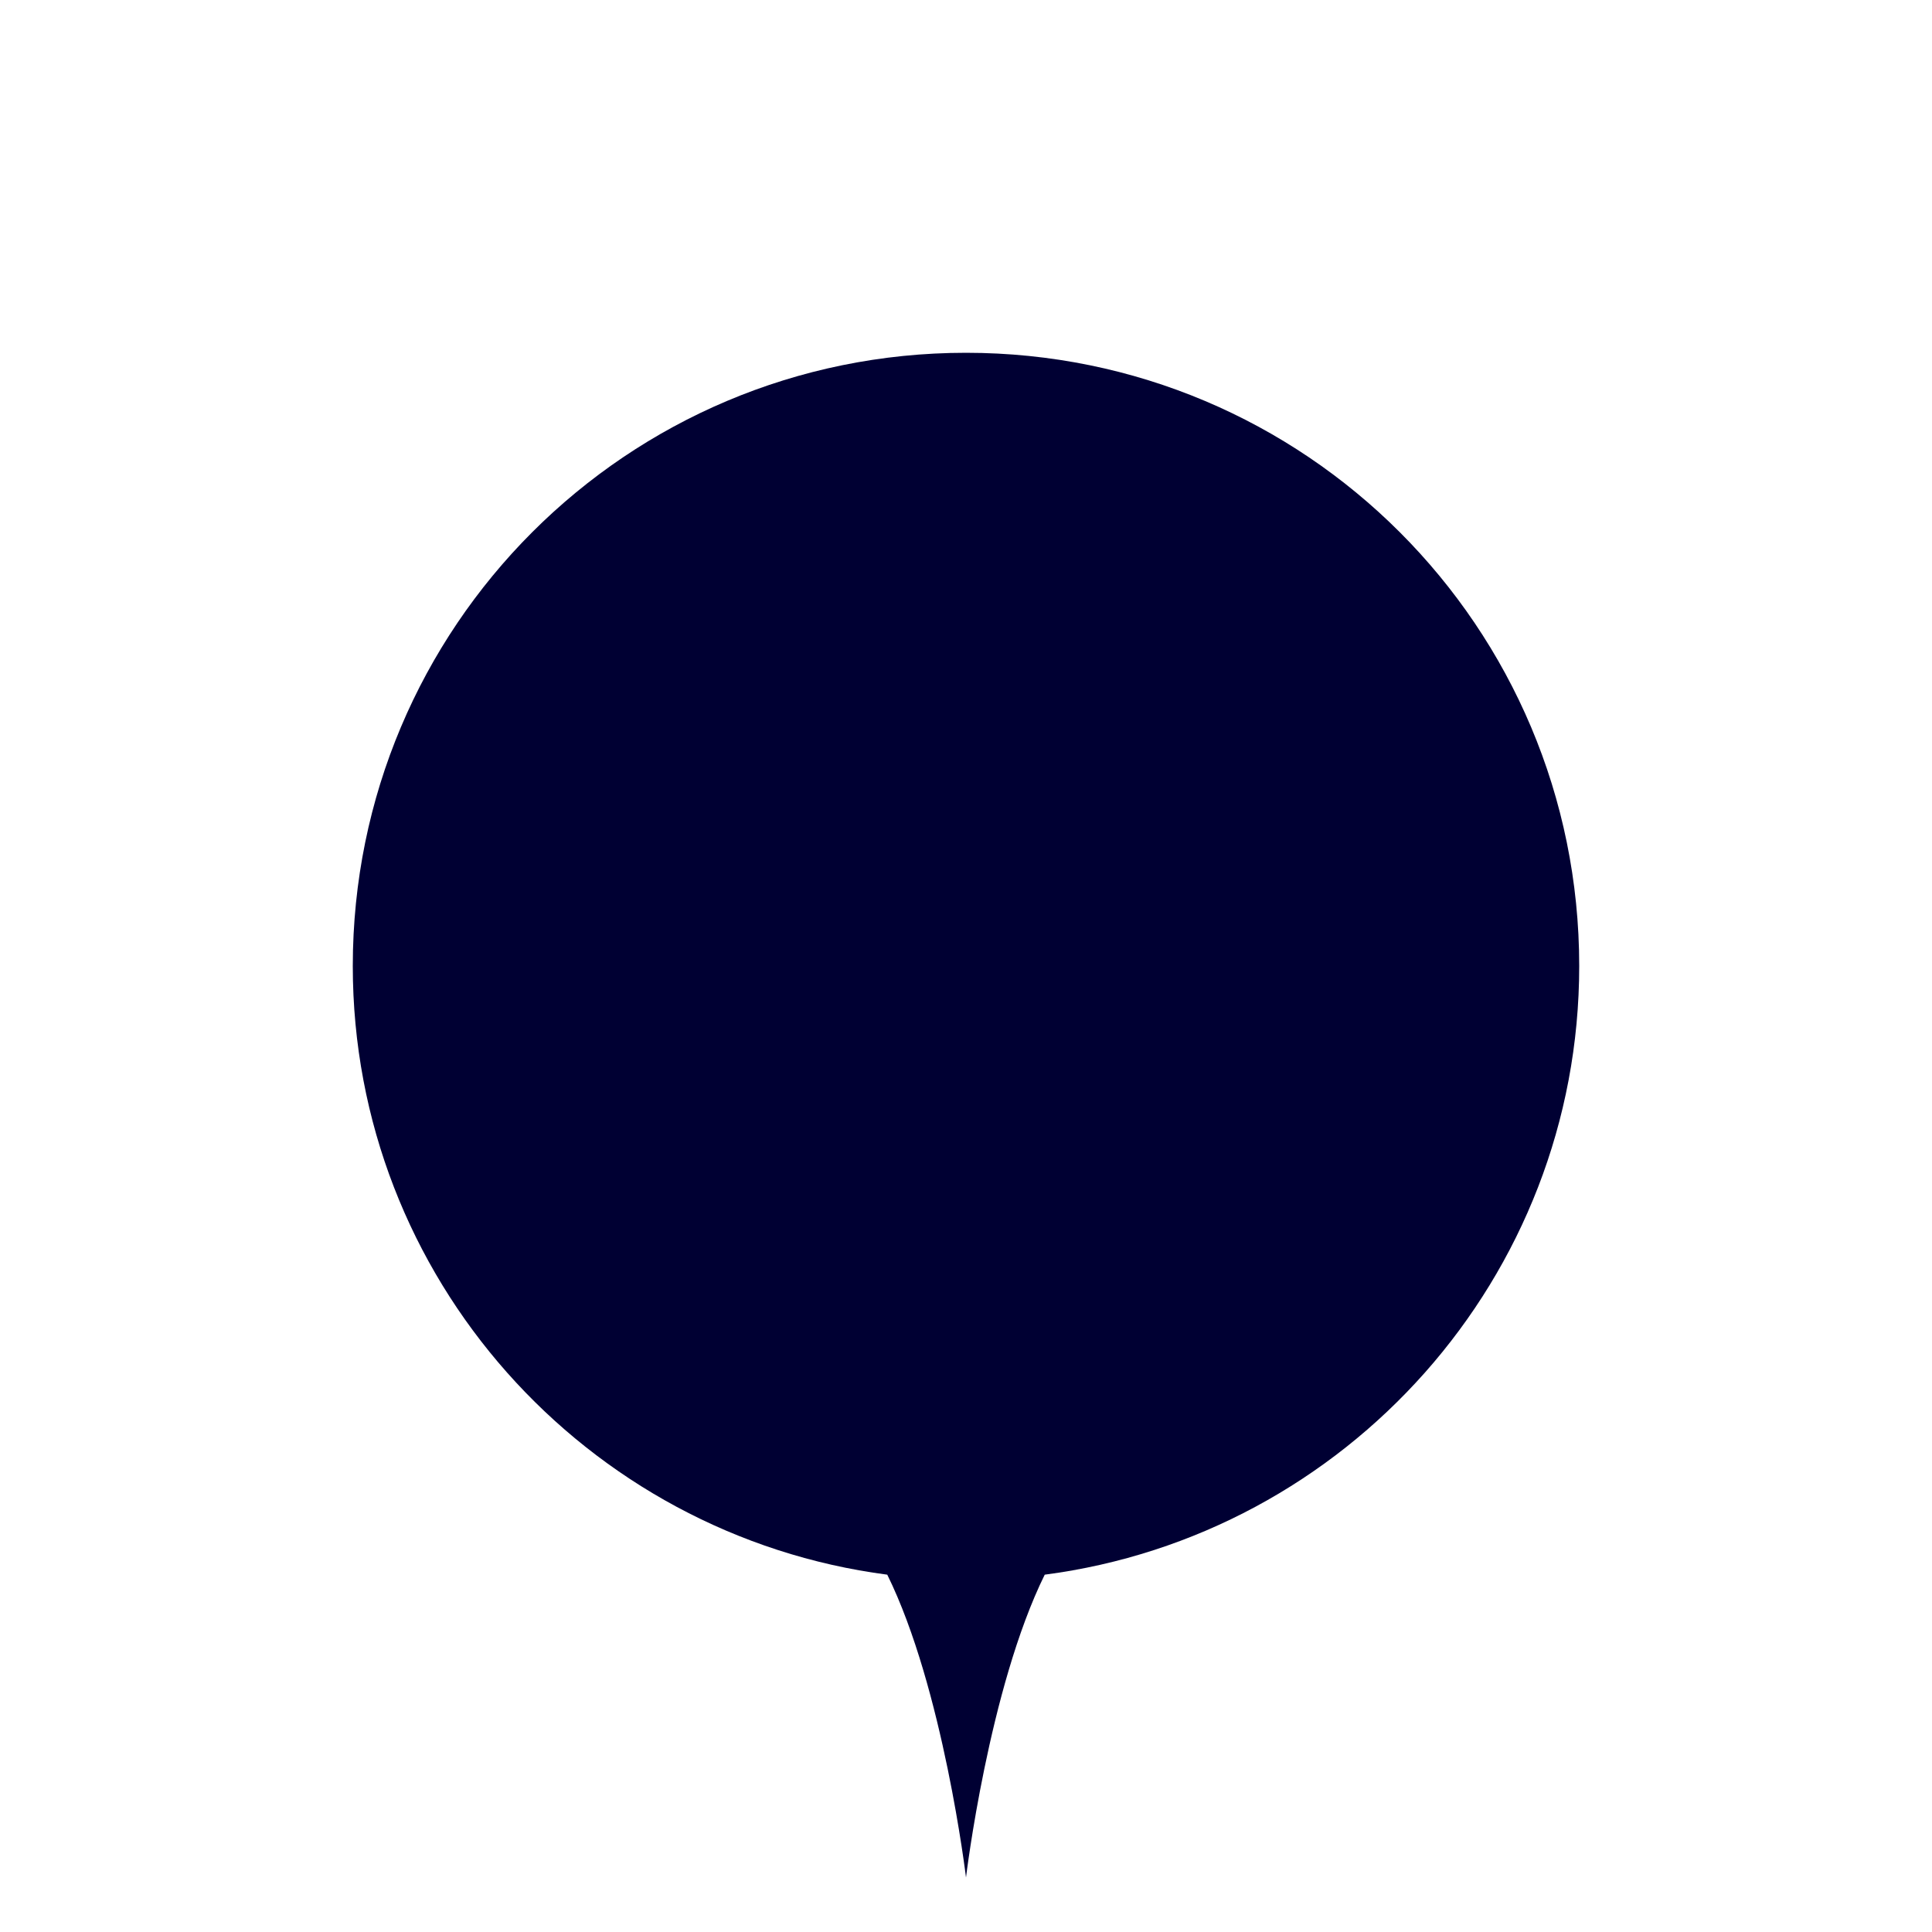
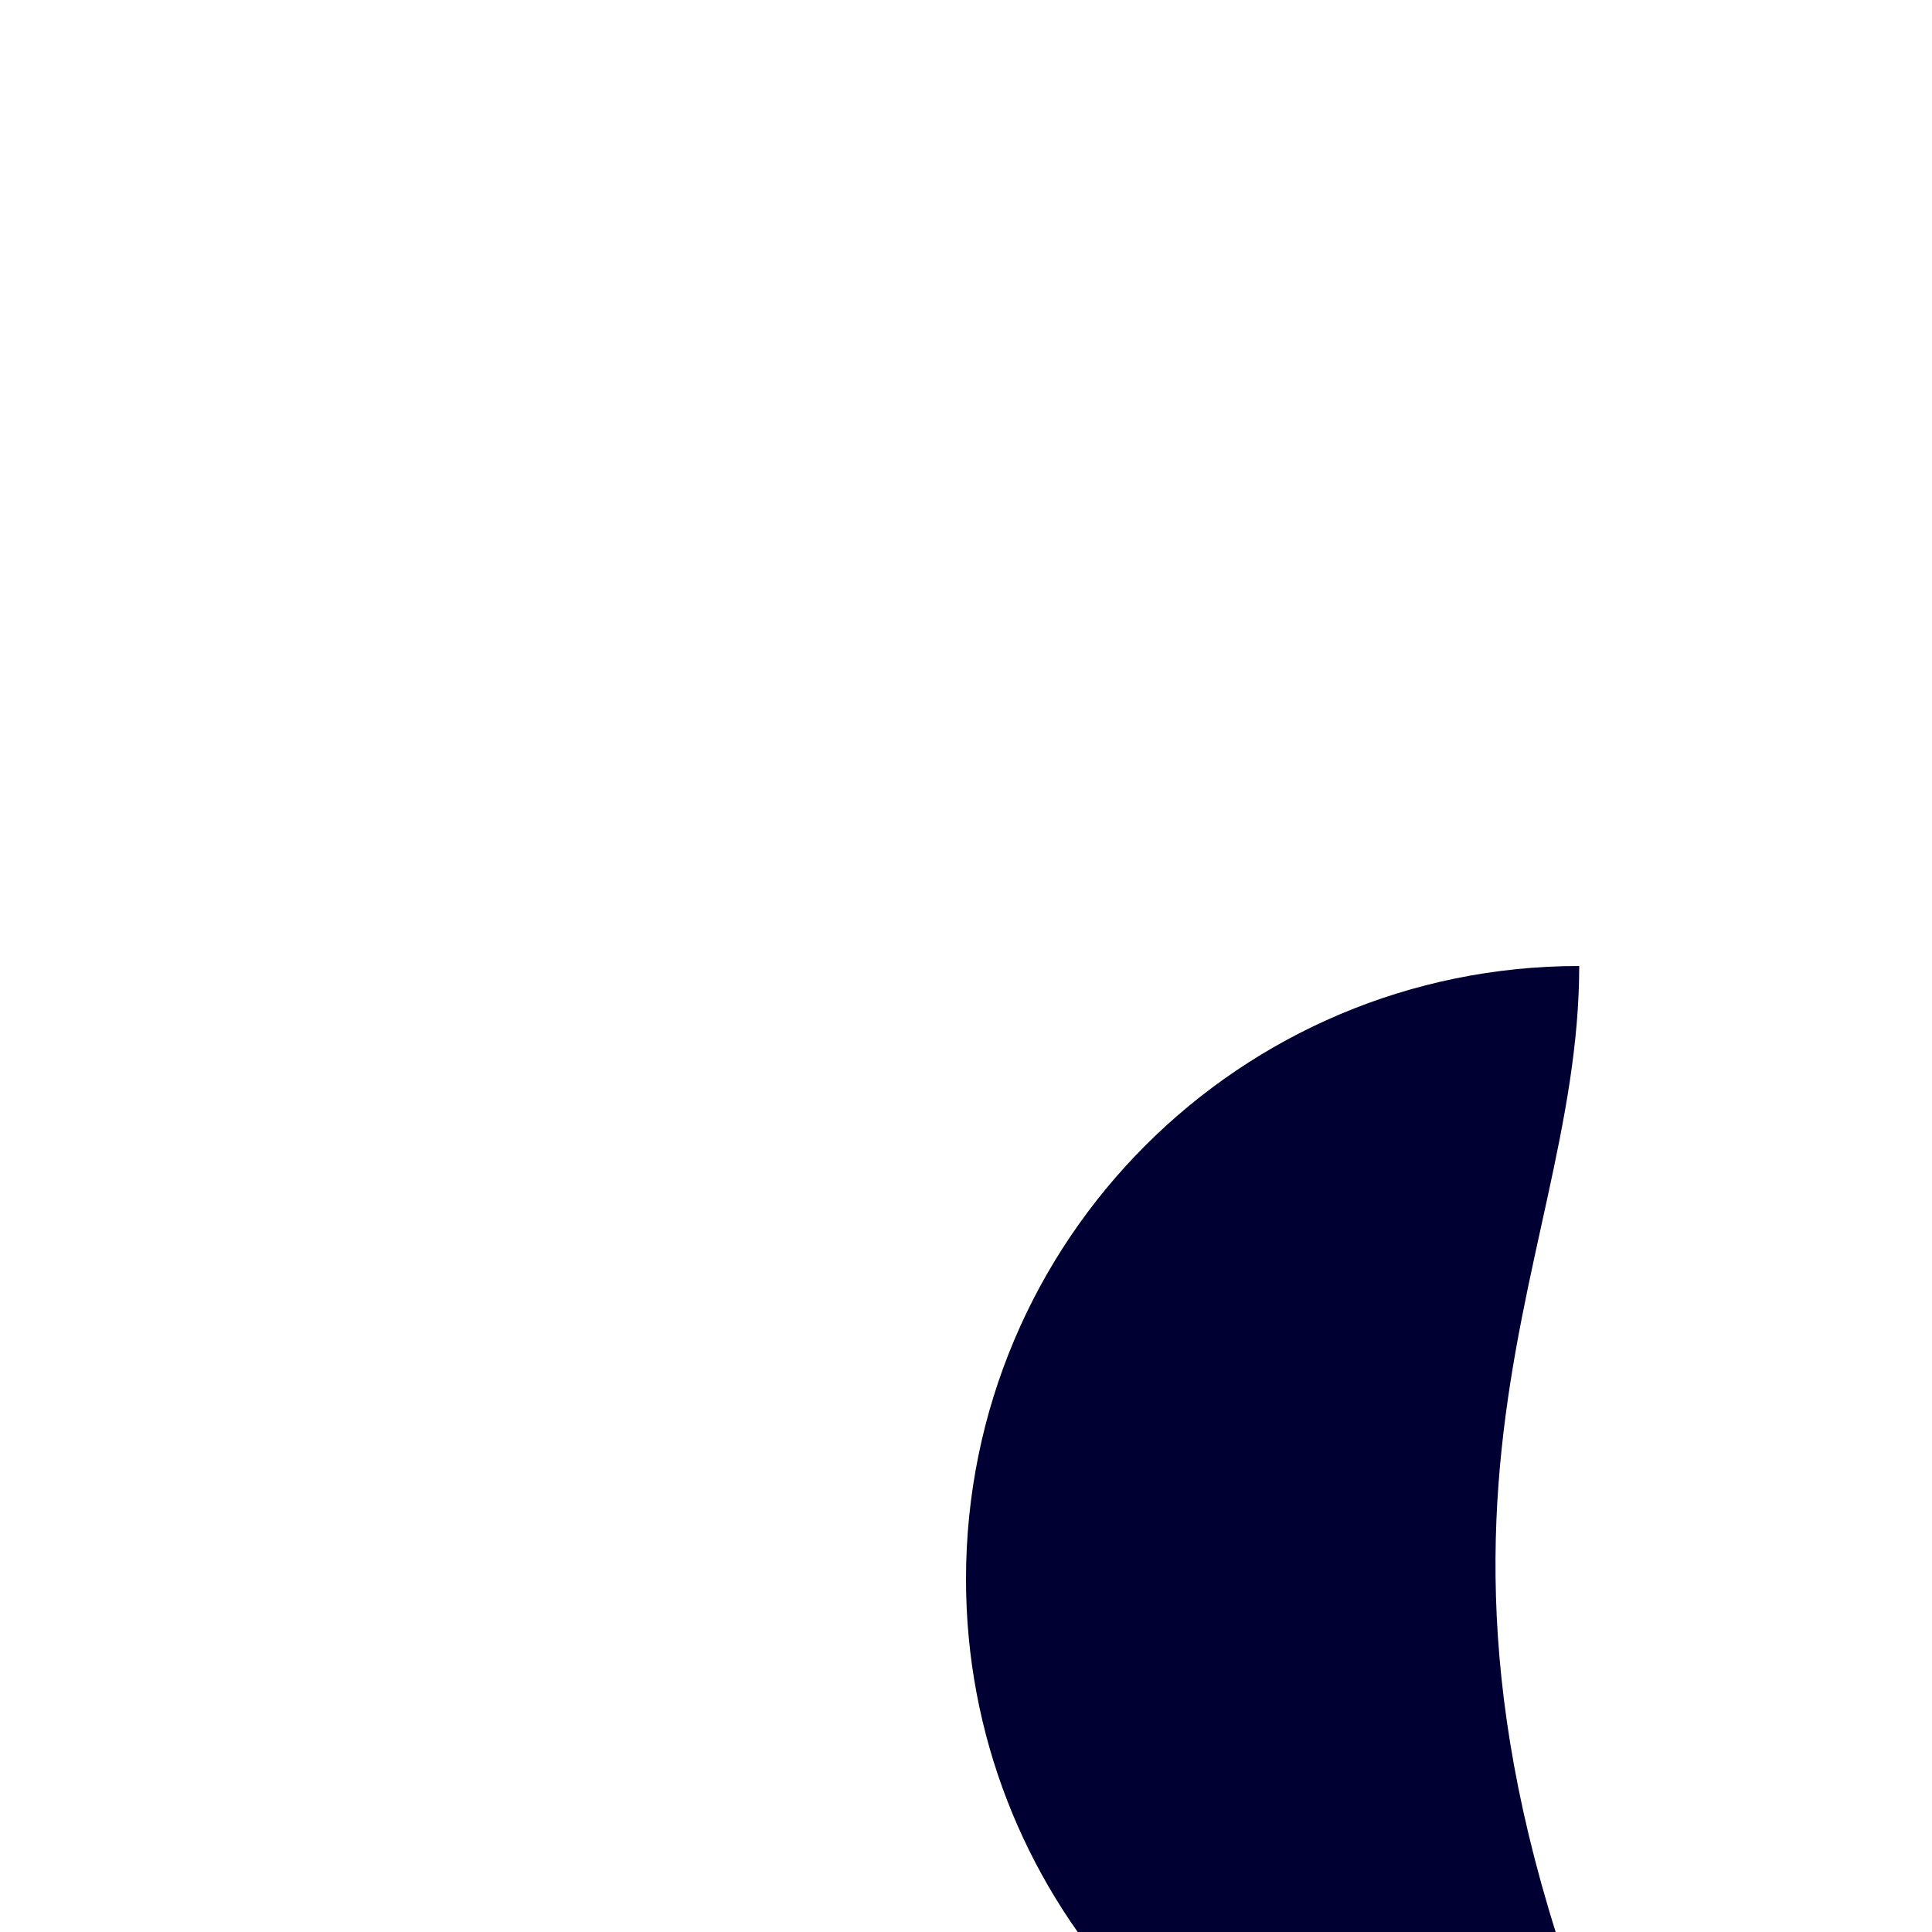
<svg xmlns="http://www.w3.org/2000/svg" version="1.1" id="Vrstva_2" x="0px" y="0px" viewBox="0 0 127.6 127.6" style="enable-background:new 0 0 127.6 127.6;" xml:space="preserve">
  <style type="text/css">
	.st0{fill:#000033;}
</style>
-   <path class="st0" d="M104.3,63.8c0-22.4-18.1-40.5-40.5-40.5c-22.4,0-40.5,18.1-40.5,40.5c0,20.6,15.4,37.6,35.3,40.2  c3.7,7.5,5.2,20,5.2,20s1.5-12.5,5.2-20C88.9,101.4,104.3,84.4,104.3,63.8z" />
+   <path class="st0" d="M104.3,63.8c-22.4,0-40.5,18.1-40.5,40.5c0,20.6,15.4,37.6,35.3,40.2  c3.7,7.5,5.2,20,5.2,20s1.5-12.5,5.2-20C88.9,101.4,104.3,84.4,104.3,63.8z" />
</svg>